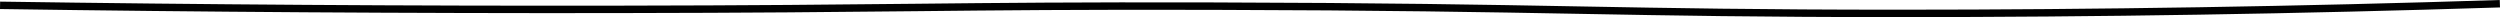
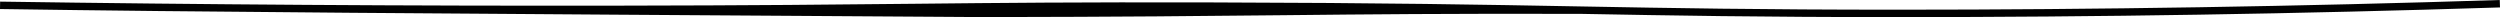
<svg xmlns="http://www.w3.org/2000/svg" version="1.1" id="Layer_1" x="0px" y="0px" viewBox="0 0 672.891 4.607" style="enable-background:new 0 0 672.891 4.607;" xml:space="preserve">
  <style type="text/css">
	.st0{fill:#007EBA;}
	.st1{enable-background:new    ;}
	.st2{fill:#FFFFFF;}
	.st3{fill:#F5B5D1;}
	.st4{fill:#FDC608;}
	.st5{clip-path:url(#SVGID_00000059291243122822670230000014277669468807238043_);}
	.st6{clip-path:url(#SVGID_00000001625584397893010040000017676521386571219331_);}
	.st7{clip-path:url(#SVGID_00000124862739899850908160000013815906277018738601_);}
	.st8{fill:none;stroke:#000000;stroke-width:2;stroke-miterlimit:10;}
	.st9{fill:#EDEDED;}
	.st10{fill:#00B8AB;}
	.st11{fill:#007FBF;}
	.st12{fill-rule:evenodd;clip-rule:evenodd;fill:#EDEDED;}
	.st13{fill-rule:evenodd;clip-rule:evenodd;fill:#007FBF;}
	.st14{fill:#F2F2F2;}
	.st15{clip-path:url(#SVGID_00000001631714832511047260000014040107053761696940_);}
	.st16{clip-path:url(#SVGID_00000165229753865726279500000005297963432615119275_);}
	.st17{clip-path:url(#SVGID_00000152222619760714771240000006407131743062617520_);}
	.st18{clip-path:url(#SVGID_00000046340390207646565840000016601192277547981711_);}
	.st19{fill:none;stroke:#000000;stroke-width:2;}
	.st20{fill:none;stroke:#000000;stroke-width:2;stroke-miterlimit:9.997;}
	.st21{clip-path:url(#SVGID_00000053519766649579626720000007883831793448650399_);}
	.st22{clip-path:url(#SVGID_00000095331042075266435270000003870700158545998208_);}
	.st23{clip-path:url(#SVGID_00000020388292303690260140000008375072249722790320_);}
	.st24{clip-path:url(#SVGID_00000142885471986466716010000000920239959341908379_);}
	.st25{clip-path:url(#SVGID_00000106133918832176236600000008473426802141435315_);}
	.st26{clip-path:url(#SVGID_00000065783698735518038010000015944060342999369097_);}
</style>
  <g>
    <g id="Group_36_00000065763863513842219490000007393963235762505919_" transform="translate(0 0)">
      <g id="Path_31_00000023280014073120212390000006533014820259777938_">
-         <path d="M510.942,4.607c-37.589,0-60.892-0.426-85.562-0.877c-25.897-0.474-52.676-0.963-99.141-1.079     c-36.652-0.089-56.864,0.12-80.266,0.365c-20.143,0.211-42.973,0.45-80.445,0.506C109.956,3.601,54.249,3.234,0,2.435l0.029-2     c54.238,0.8,109.916,1.17,165.497,1.088c37.462-0.056,60.288-0.295,80.426-0.506c23.409-0.245,43.624-0.455,80.293-0.365     c46.479,0.116,73.267,0.605,99.172,1.079c24.661,0.451,47.955,0.877,85.525,0.877c53.522,0,107.988-0.877,161.884-2.607     l0.064,1.999C618.974,3.729,564.486,4.607,510.942,4.607z" />
+         <path d="M510.942,4.607c-37.589,0-60.892-0.426-85.562-0.877c-36.652-0.089-56.864,0.12-80.266,0.365c-20.143,0.211-42.973,0.45-80.445,0.506C109.956,3.601,54.249,3.234,0,2.435l0.029-2     c54.238,0.8,109.916,1.17,165.497,1.088c37.462-0.056,60.288-0.295,80.426-0.506c23.409-0.245,43.624-0.455,80.293-0.365     c46.479,0.116,73.267,0.605,99.172,1.079c24.661,0.451,47.955,0.877,85.525,0.877c53.522,0,107.988-0.877,161.884-2.607     l0.064,1.999C618.974,3.729,564.486,4.607,510.942,4.607z" />
      </g>
    </g>
  </g>
</svg>